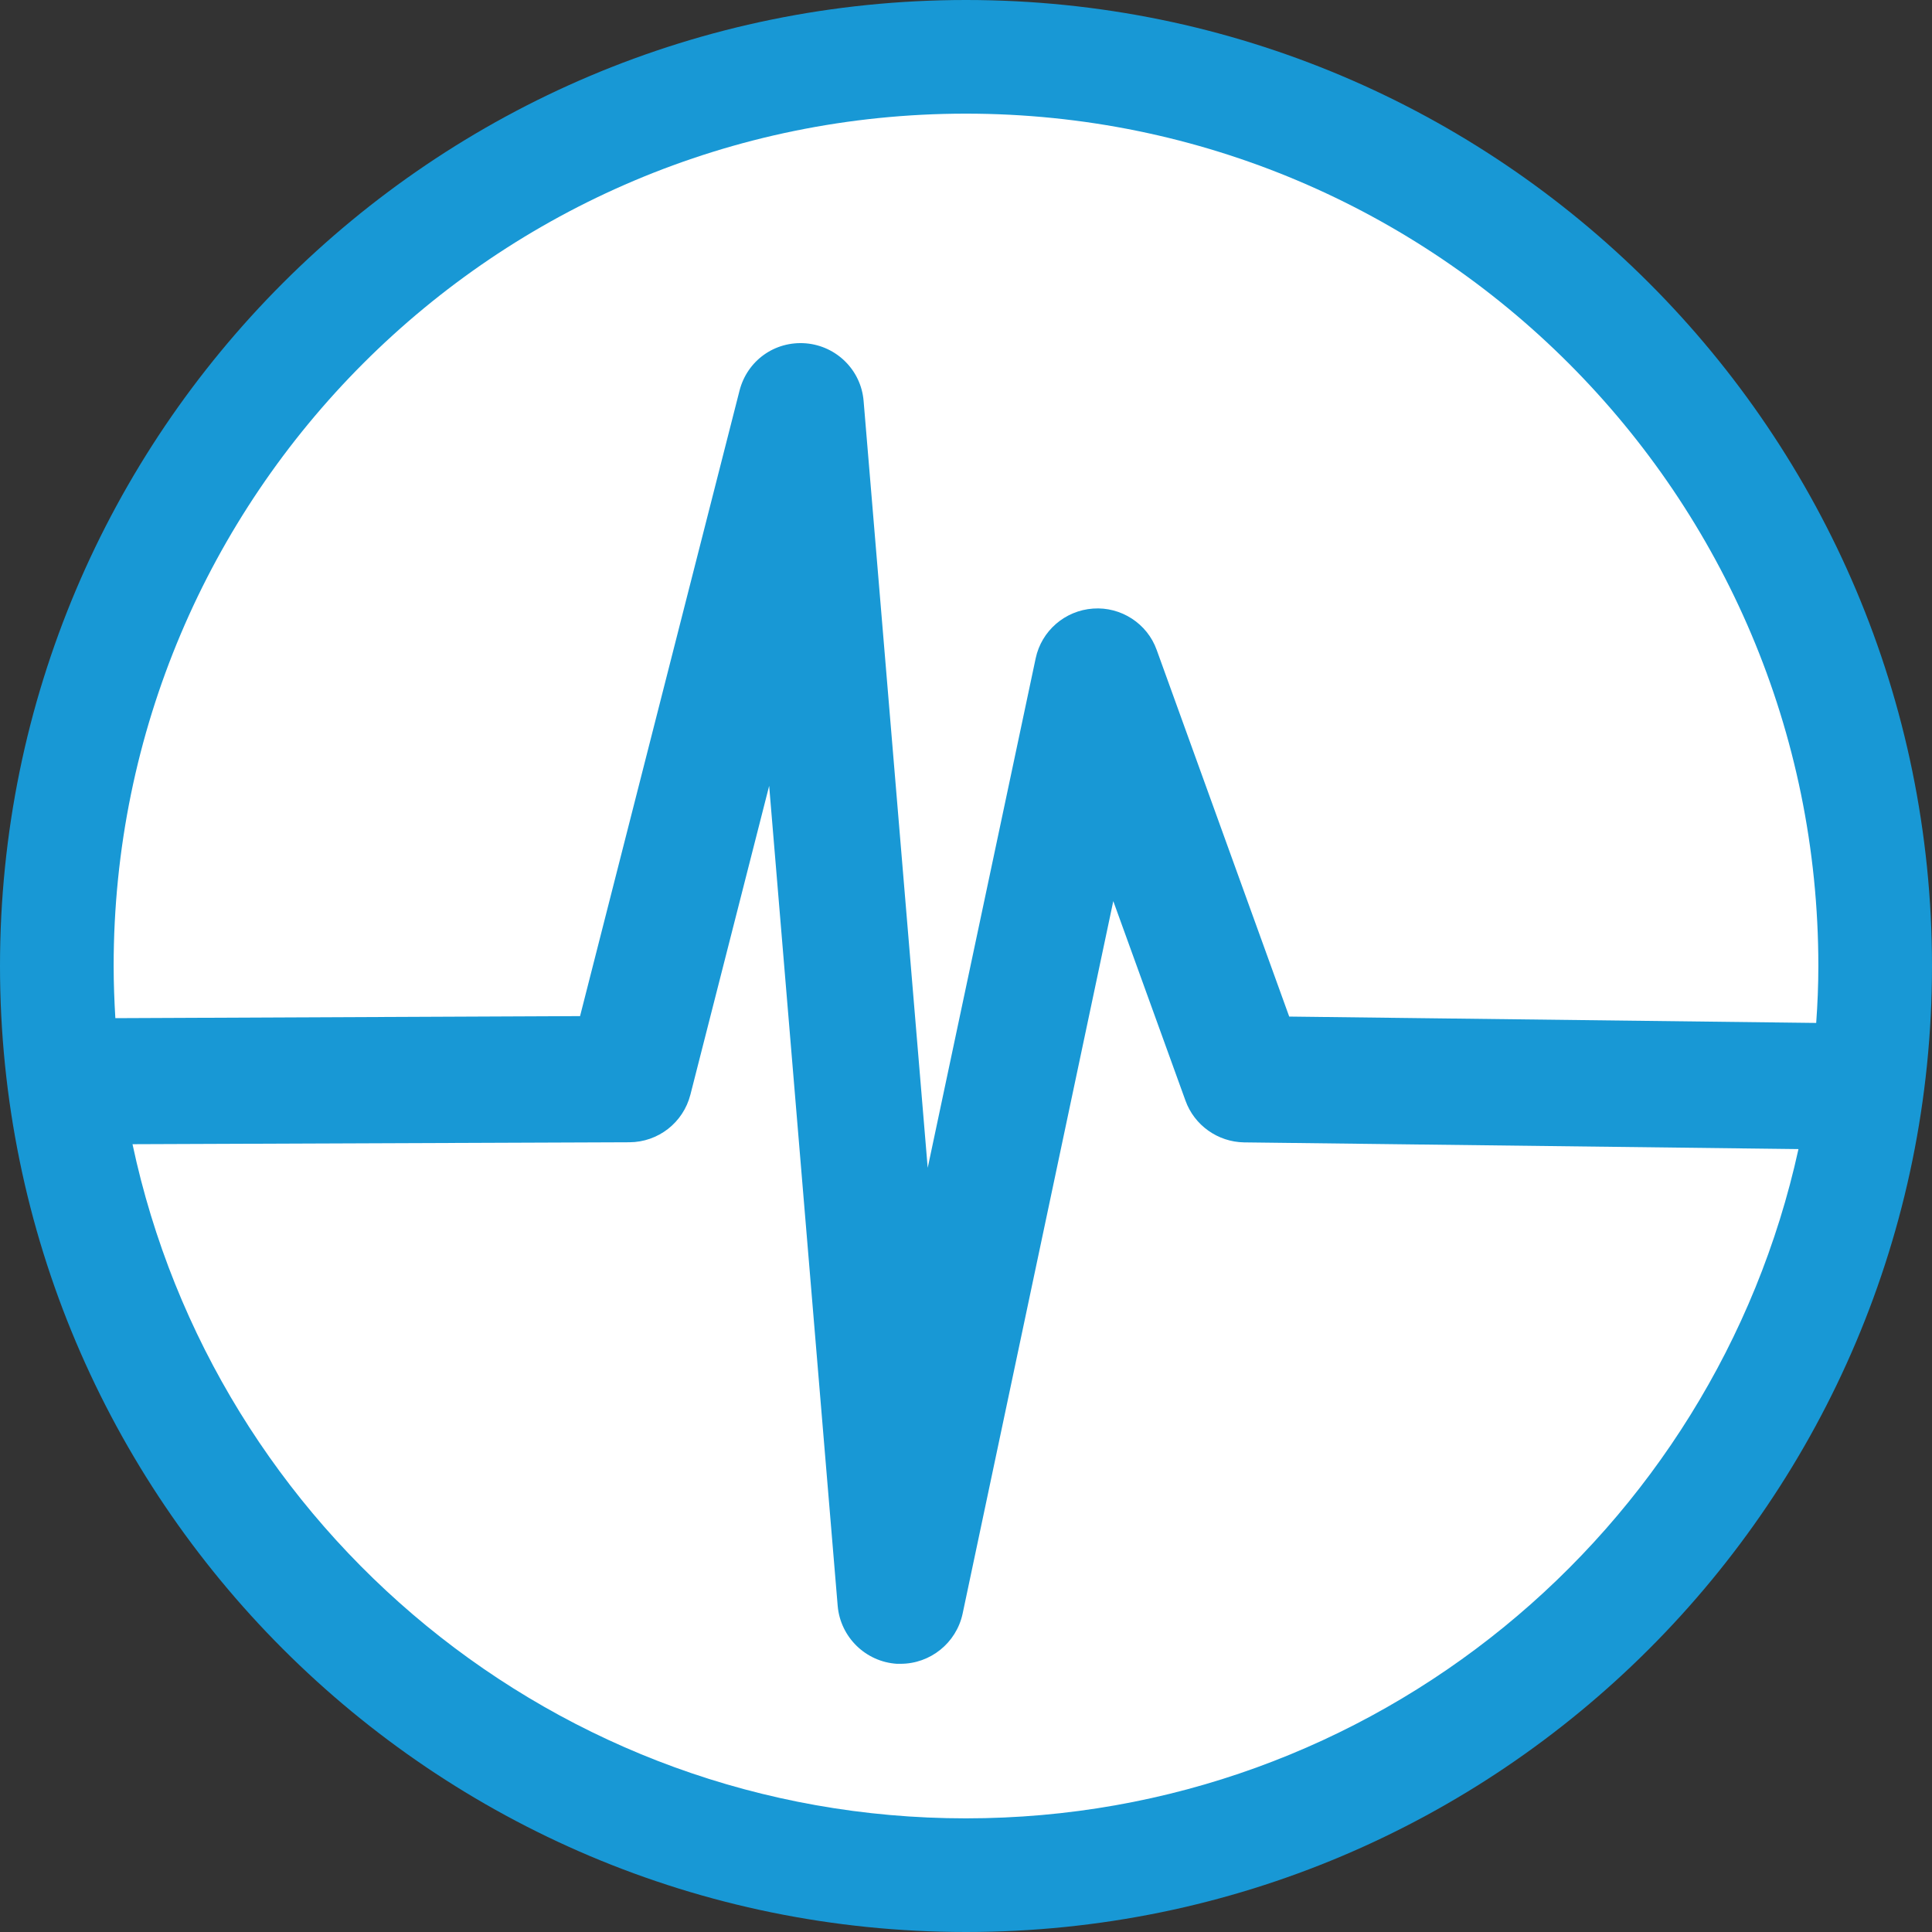
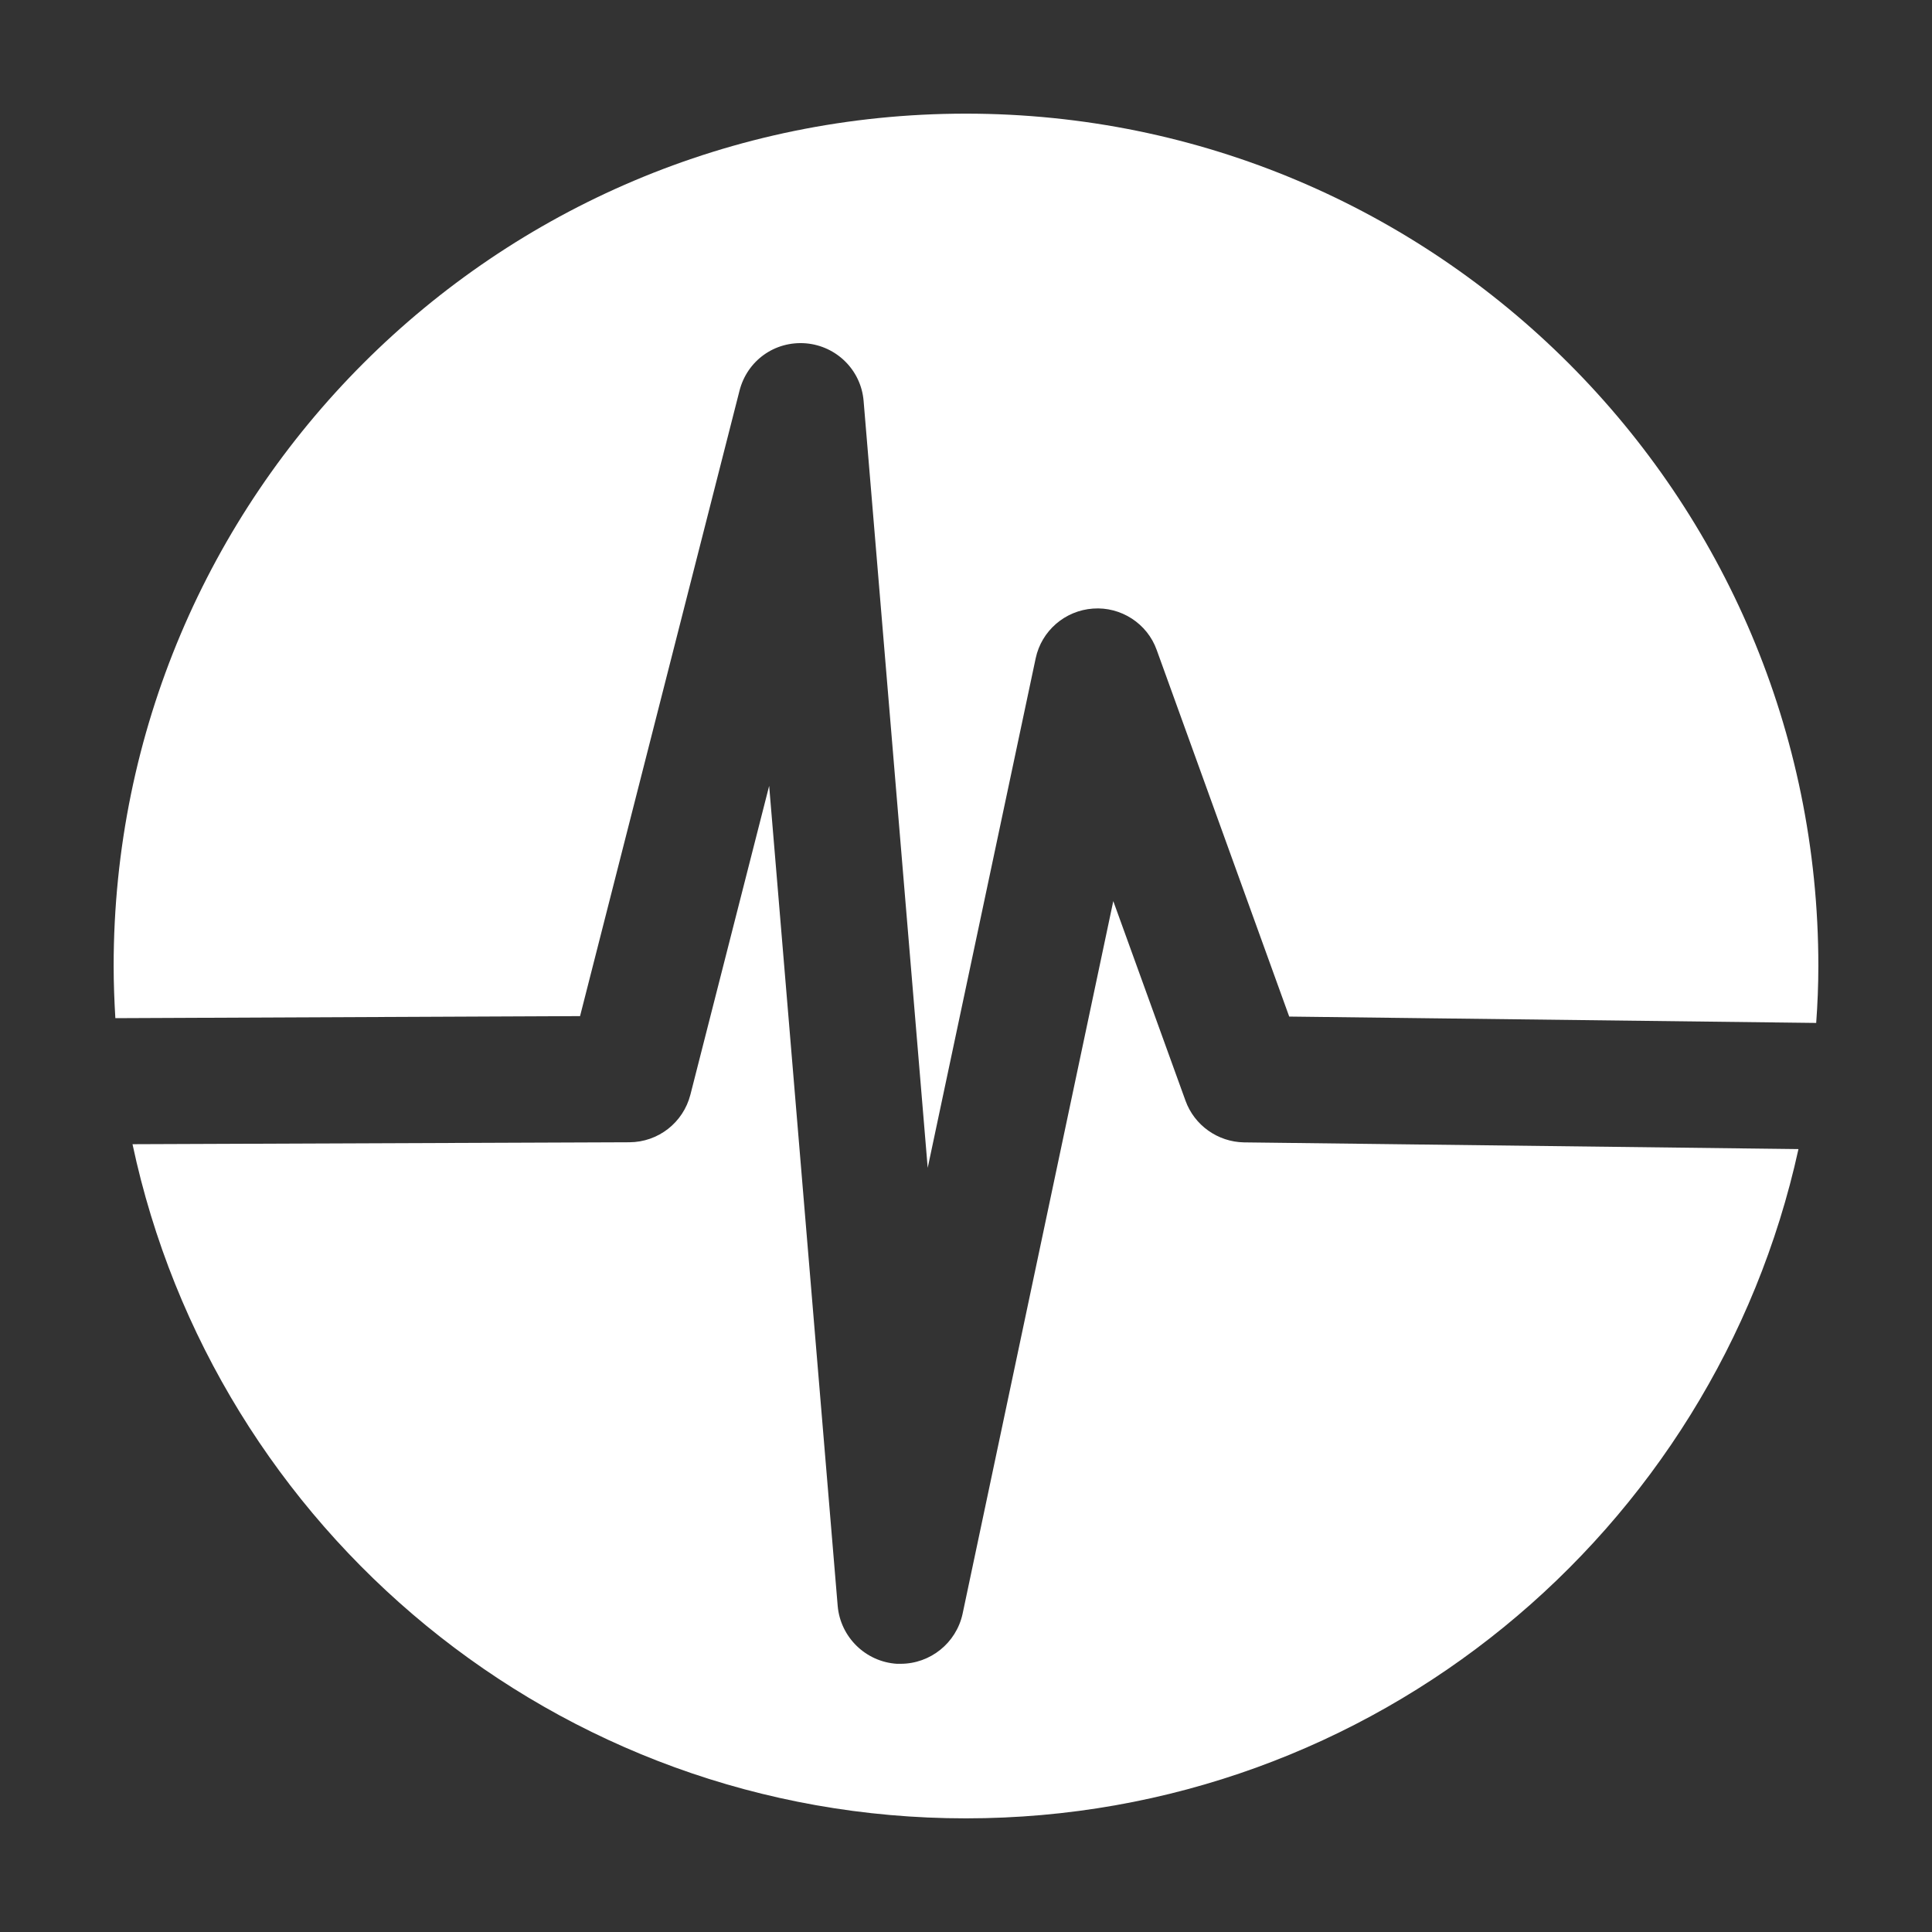
<svg xmlns="http://www.w3.org/2000/svg" width="17px" height="17px" viewBox="0 0 17 17" version="1.1">
  <rect x="0" y="0" width="17" height="17" fill="#333333" stroke="none" />
  <title>Group 5</title>
  <desc>Created with Sketch.</desc>
  <g id="Page-1" stroke="none" stroke-width="1" fill="none" fill-rule="evenodd">
    <g id="M3India_Menu_4.1" transform="translate(-105, -494)">
      <g id="Group-5" transform="translate(105, 494)">
-         <path d="M17,8.5 C17,13.194 13.193,17 8.5,17 C3.806,17 0,13.194 0,8.5 C0,3.806 3.806,0 8.5,0 C13.193,0 17,3.806 17,8.5" id="Fill-1" fill="#1898D5" />
        <path d="M10.431,9.684 C10.509,9.902 10.716,10.048 10.946,10.052 L15.825,10.111 C15.087,13.478 12.089,16 8.499,16 C4.897,16 1.887,13.459 1.166,10.068 L5.538,10.051 C5.792,10.05 6.012,9.878 6.075,9.632 L6.768,6.915 L7.371,14.131 C7.395,14.405 7.616,14.622 7.891,14.64 L7.925,14.64 C8.185,14.64 8.414,14.458 8.47,14.2 L9.796,7.929 L10.431,9.684 Z M8.499,1 C12.642,1 16,4.359 16,8.5 C16,8.669 15.993,8.836 15.981,9.001 L11.344,8.945 L10.178,5.719 C10.095,5.486 9.863,5.337 9.618,5.355 C9.371,5.372 9.164,5.551 9.113,5.793 L8.163,10.276 L7.599,3.528 C7.577,3.258 7.362,3.044 7.091,3.021 C6.815,2.999 6.574,3.175 6.507,3.438 L5.104,8.941 L1.015,8.959 C1.006,8.807 1,8.654 1,8.5 C1,4.359 4.358,1 8.499,1 Z" id="Fill-3" fill="#FFFFFF" />
      </g>
    </g>
  </g>
</svg>